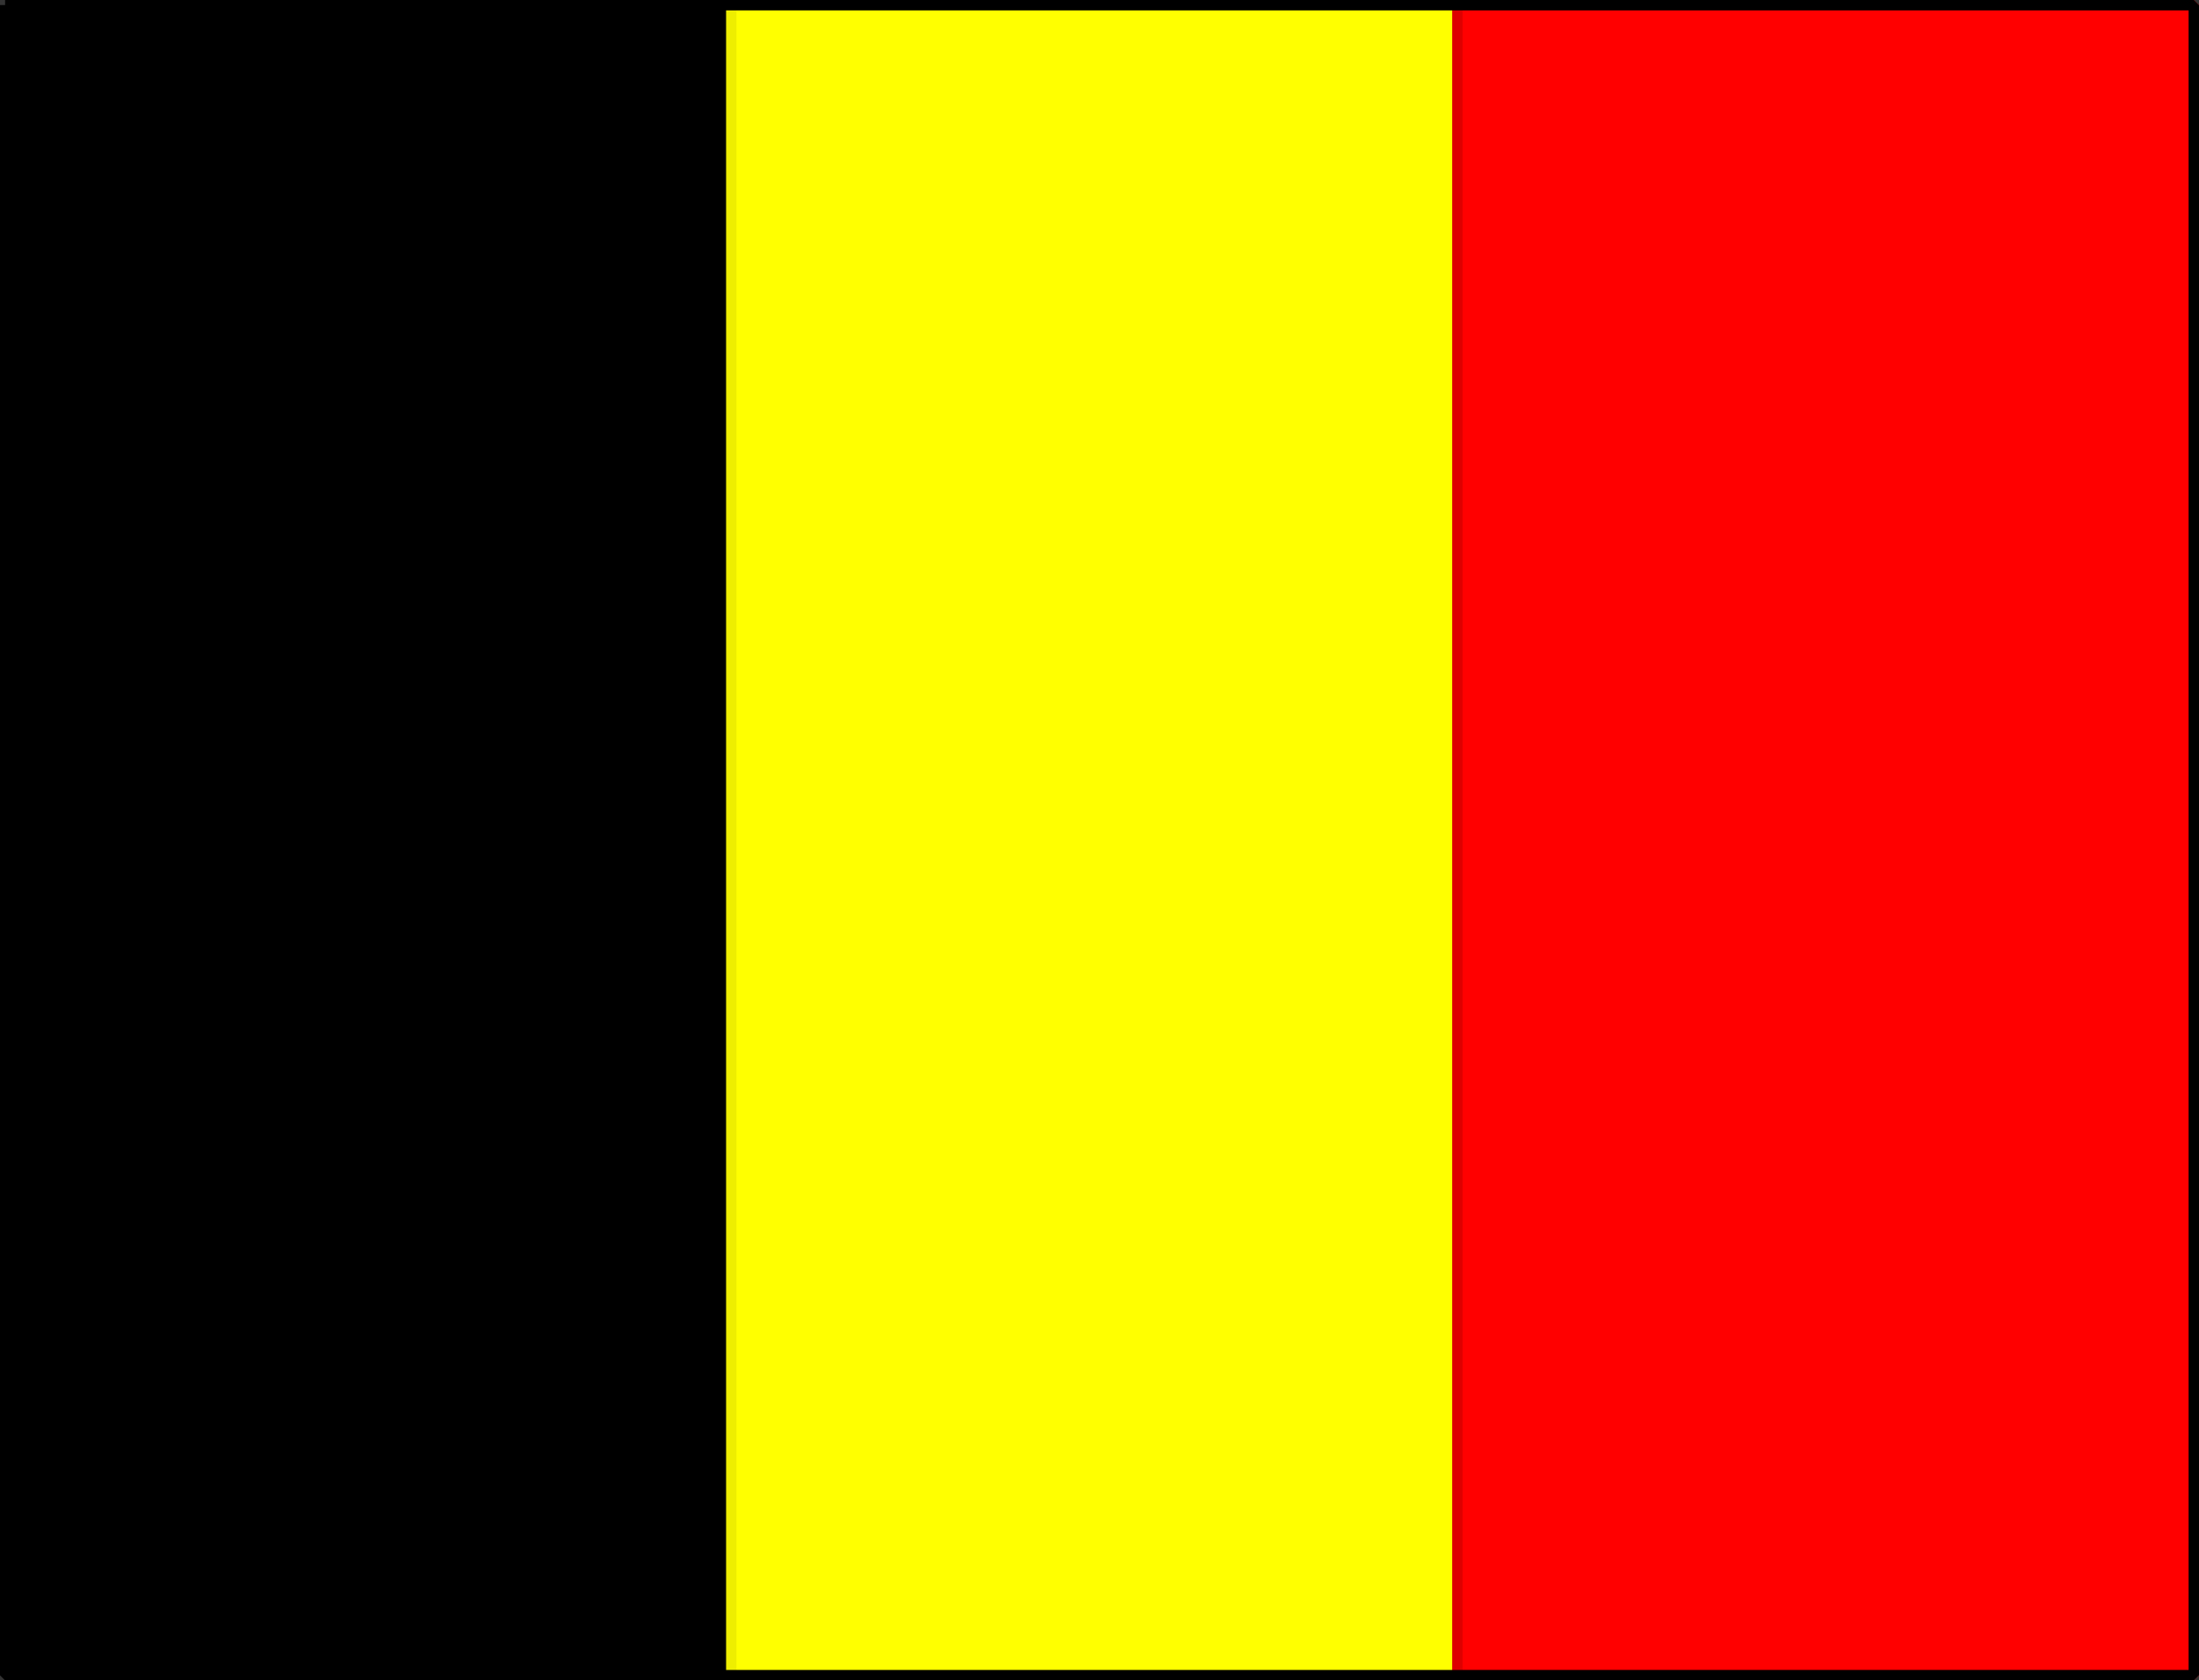
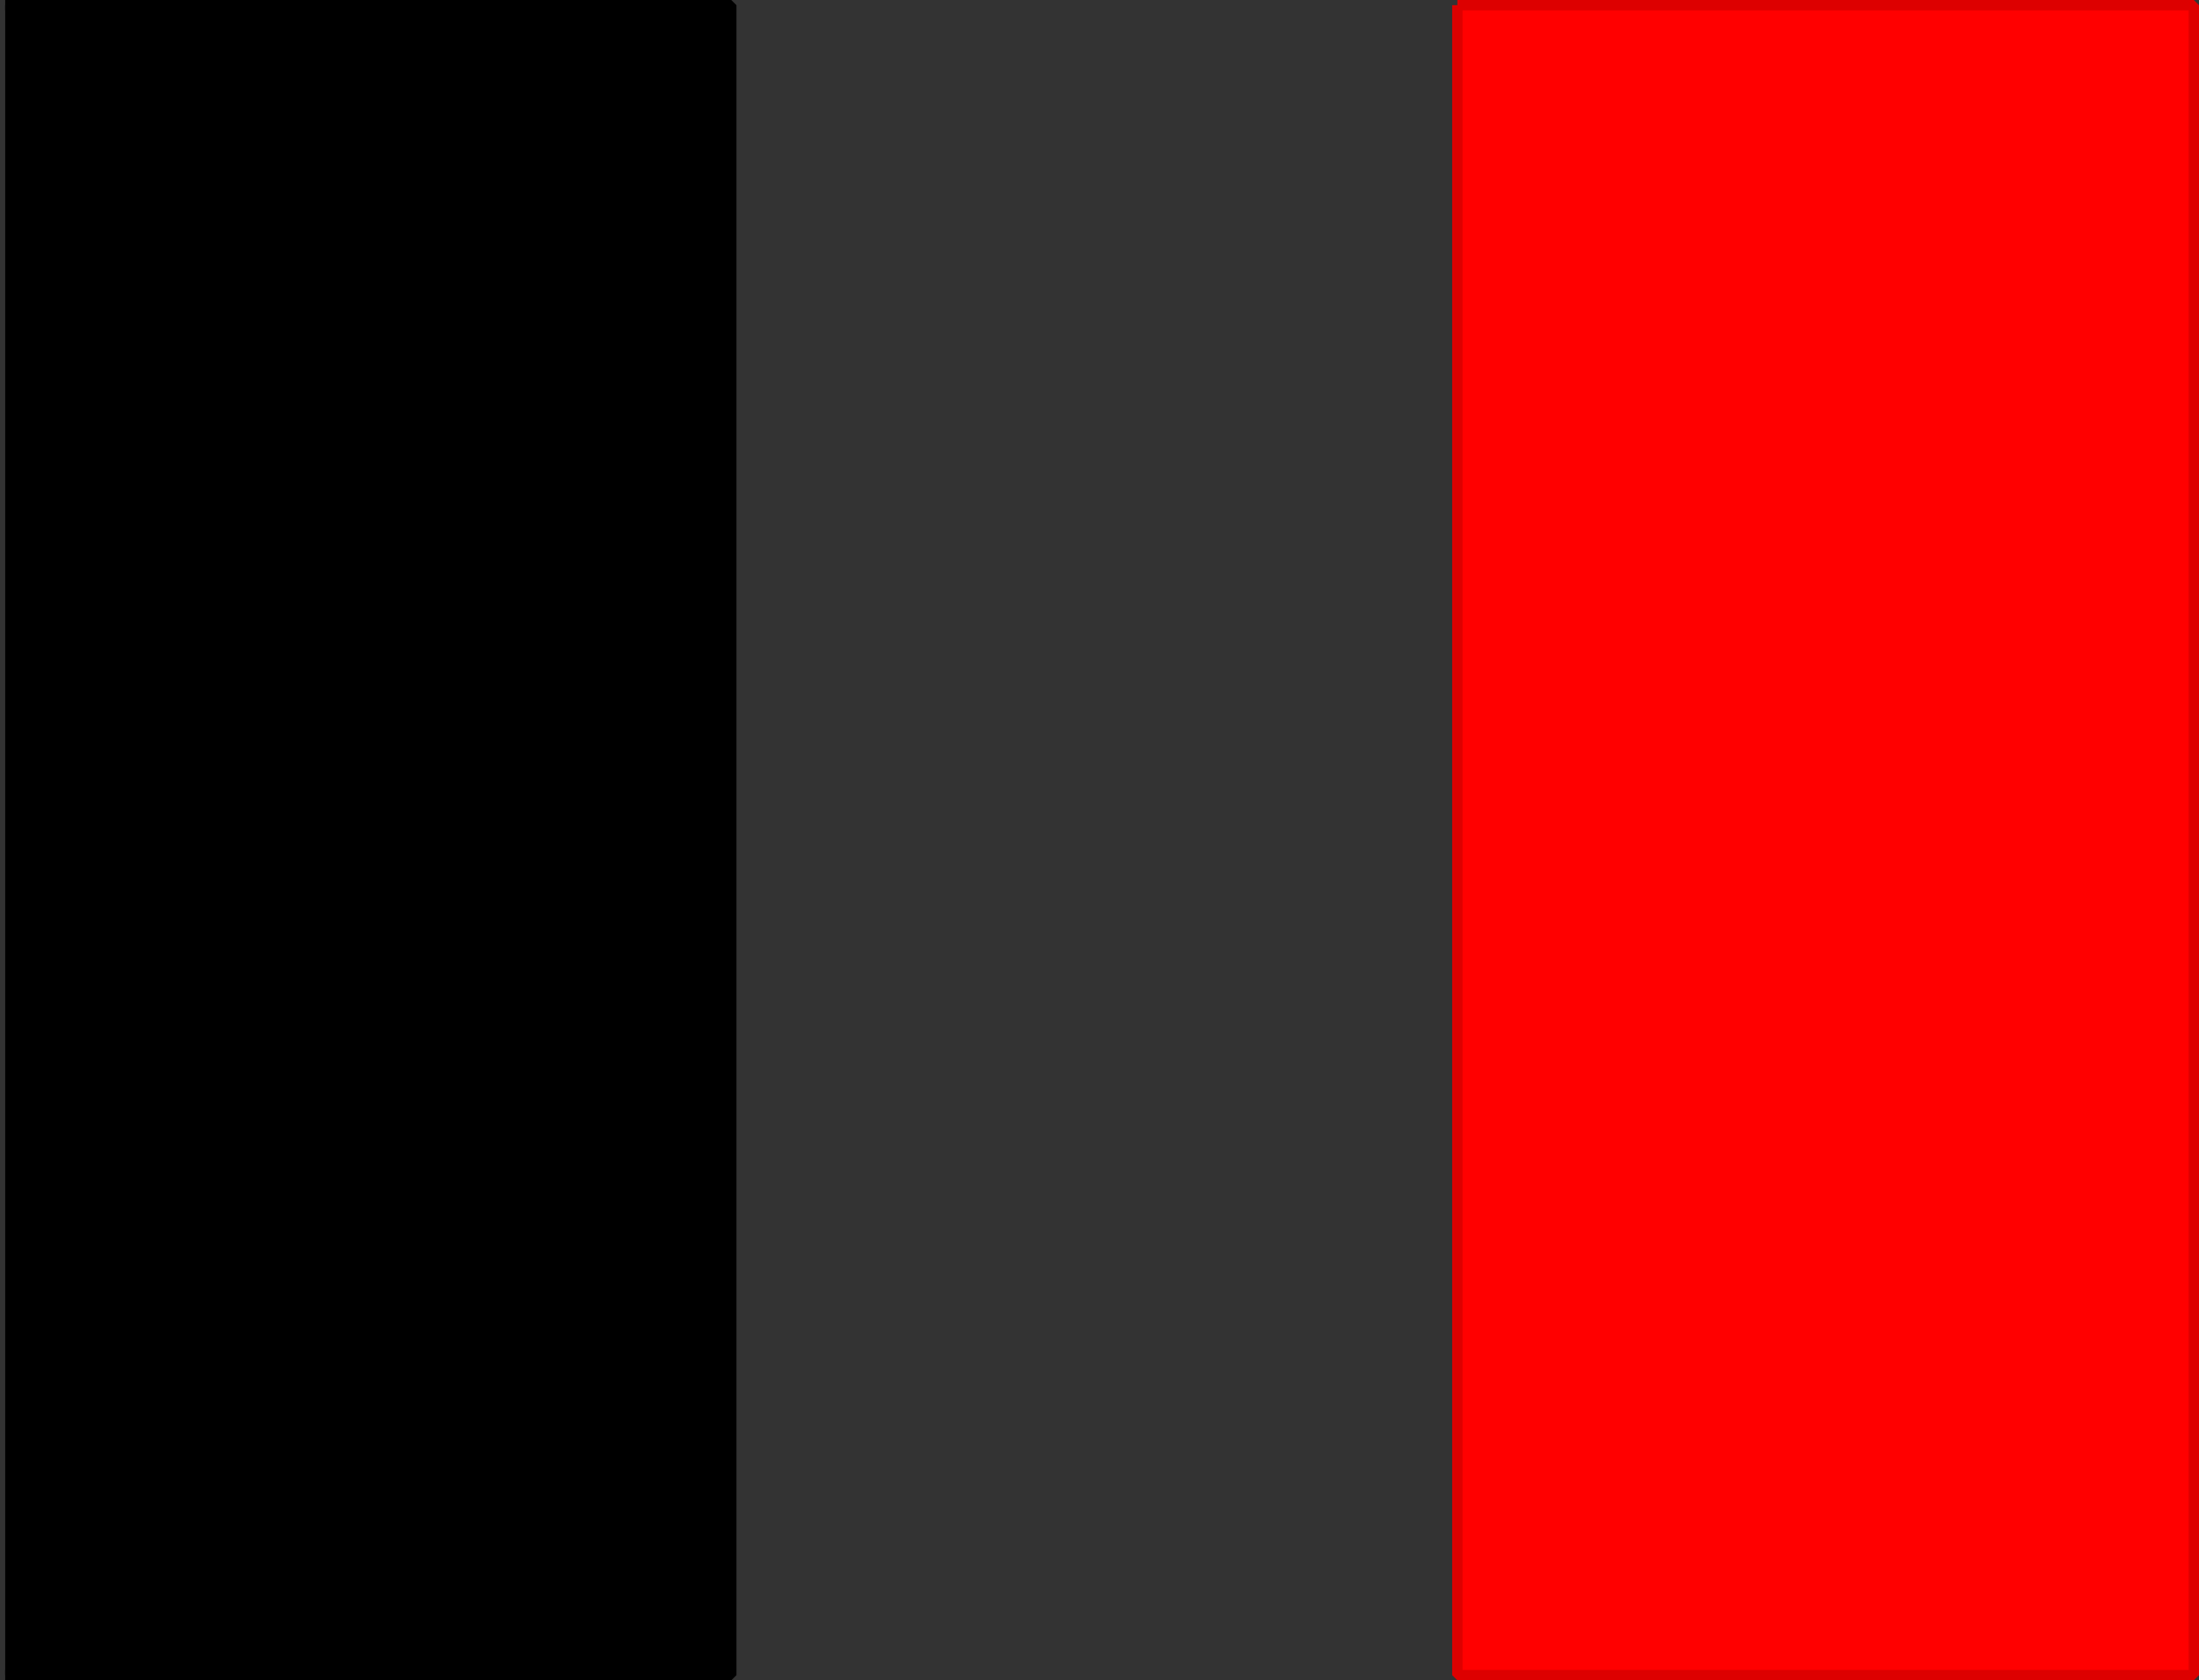
<svg xmlns="http://www.w3.org/2000/svg" width="212" height="162" version="1.2">
  <rect width="100%" height="100%" fill="#333333" stroke="none" />
  <g fill="none" fill-rule="evenodd" stroke="#000" stroke-linejoin="bevel" font-family="'Sans Serif'" font-size="12.5" font-weight="400">
-     <path fill="#000" d="M.5.5h70v161H.5V.5" vector-effect="non-scaling-stroke" />
-     <path fill="#ff0" stroke="#ee0" d="M70.5.5h70v161h-70V.5" vector-effect="non-scaling-stroke" />
+     <path fill="#000" d="M.5.5h70v161H.5" vector-effect="non-scaling-stroke" />
    <path fill="red" stroke="#d00" d="M140.5.5h71v161h-71V.5" vector-effect="non-scaling-stroke" />
-     <path d="M.5.5h211v161H.5V.5" vector-effect="non-scaling-stroke" />
  </g>
</svg>